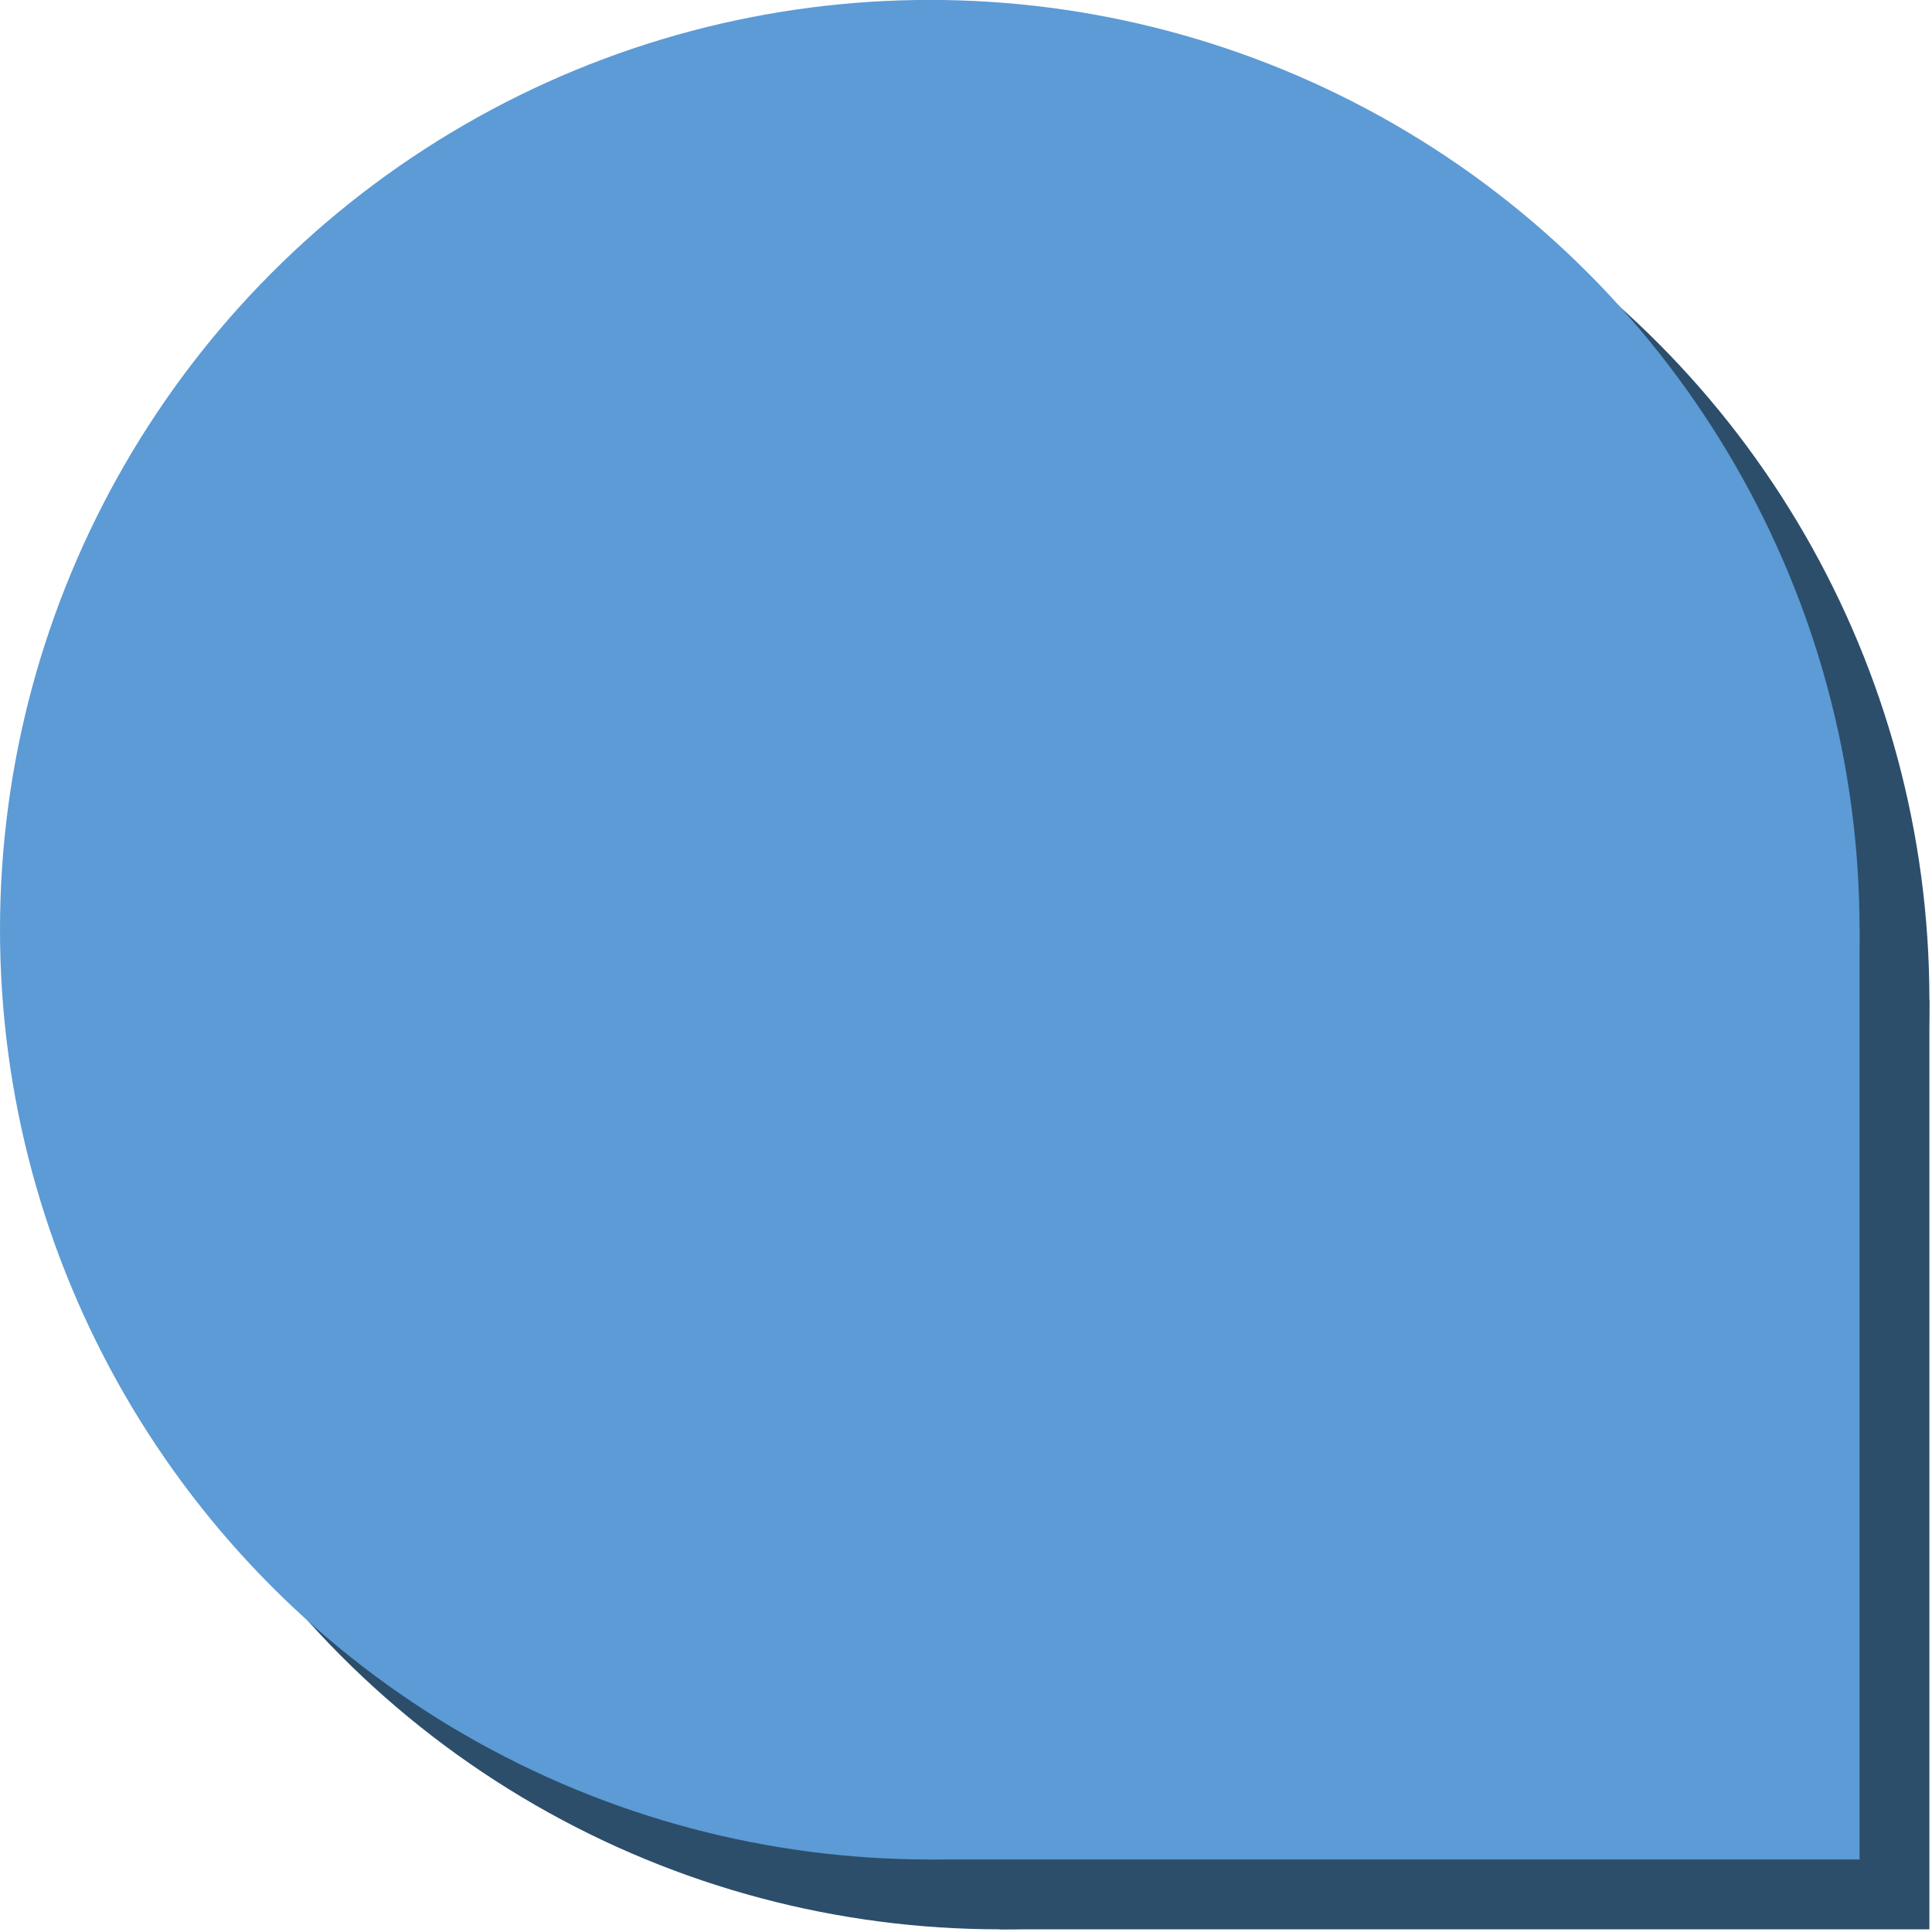
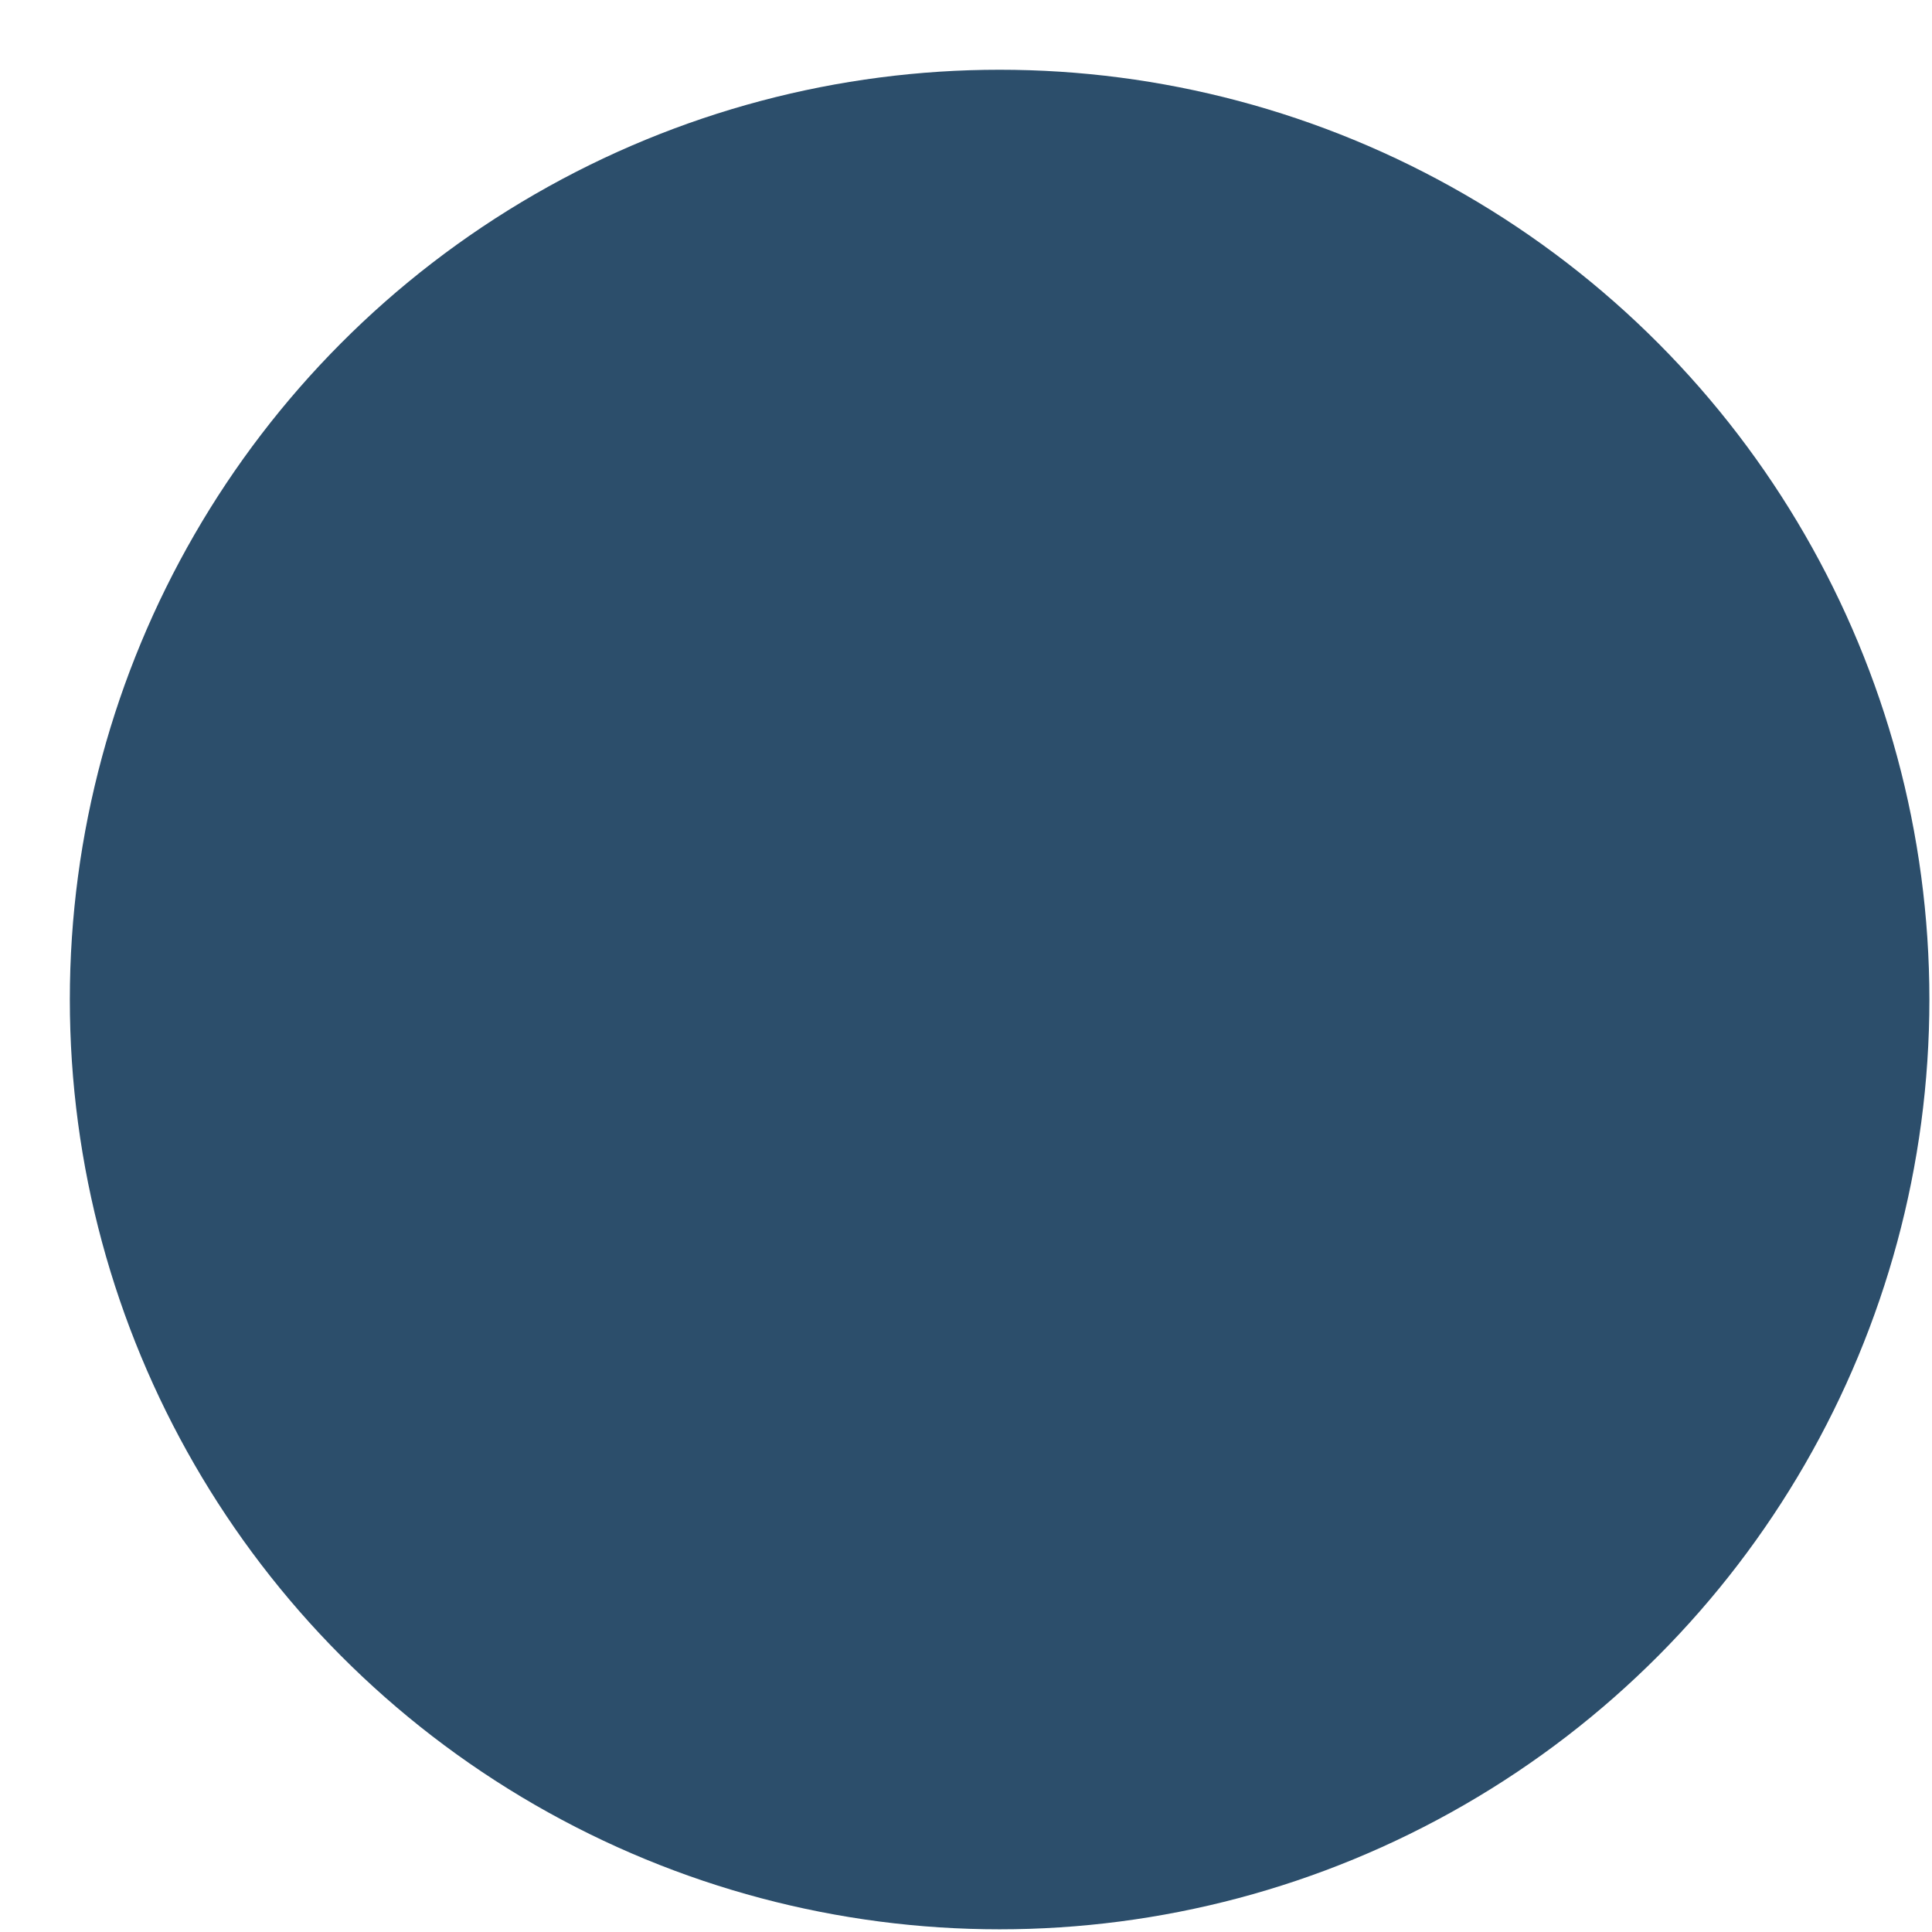
<svg xmlns="http://www.w3.org/2000/svg" width="100%" height="100%" viewBox="0 0 166 166" version="1.1" xml:space="preserve" style="fill-rule:evenodd;clip-rule:evenodd;stroke-linejoin:round;stroke-miterlimit:2;">
  <g transform="matrix(1,0,0,1,-420.112,-1260.22)">
    <g transform="matrix(1,0,0,1,5.68434e-14,600.125)">
      <g transform="matrix(1,0,0,1,6,-294.063)">
        <g transform="matrix(1,0,0,1,44.122,-20.331)">
          <circle cx="455.878" cy="1060.37" r="79.888" style="fill:rgb(44,78,107);" />
        </g>
        <g transform="matrix(1,0,0,1,44.122,-20.331)">
-           <rect x="455.878" y="1060.37" width="79.888" height="79.888" style="fill:rgb(44,78,107);" />
-         </g>
+           </g>
      </g>
    </g>
    <g transform="matrix(1,0,0,1,5.68434e-14,600.125)">
      <g transform="matrix(1,0,0,1,0,-300.063)">
        <g transform="matrix(1,0,0,1,44.122,-20.331)">
-           <circle cx="455.878" cy="1060.37" r="79.888" style="fill:rgb(92,155,213);" />
-         </g>
+           </g>
        <g transform="matrix(1,0,0,1,44.122,-20.331)">
-           <rect x="455.878" y="1060.37" width="79.888" height="79.888" style="fill:rgb(92,155,213);" />
-         </g>
+           </g>
      </g>
    </g>
  </g>
</svg>